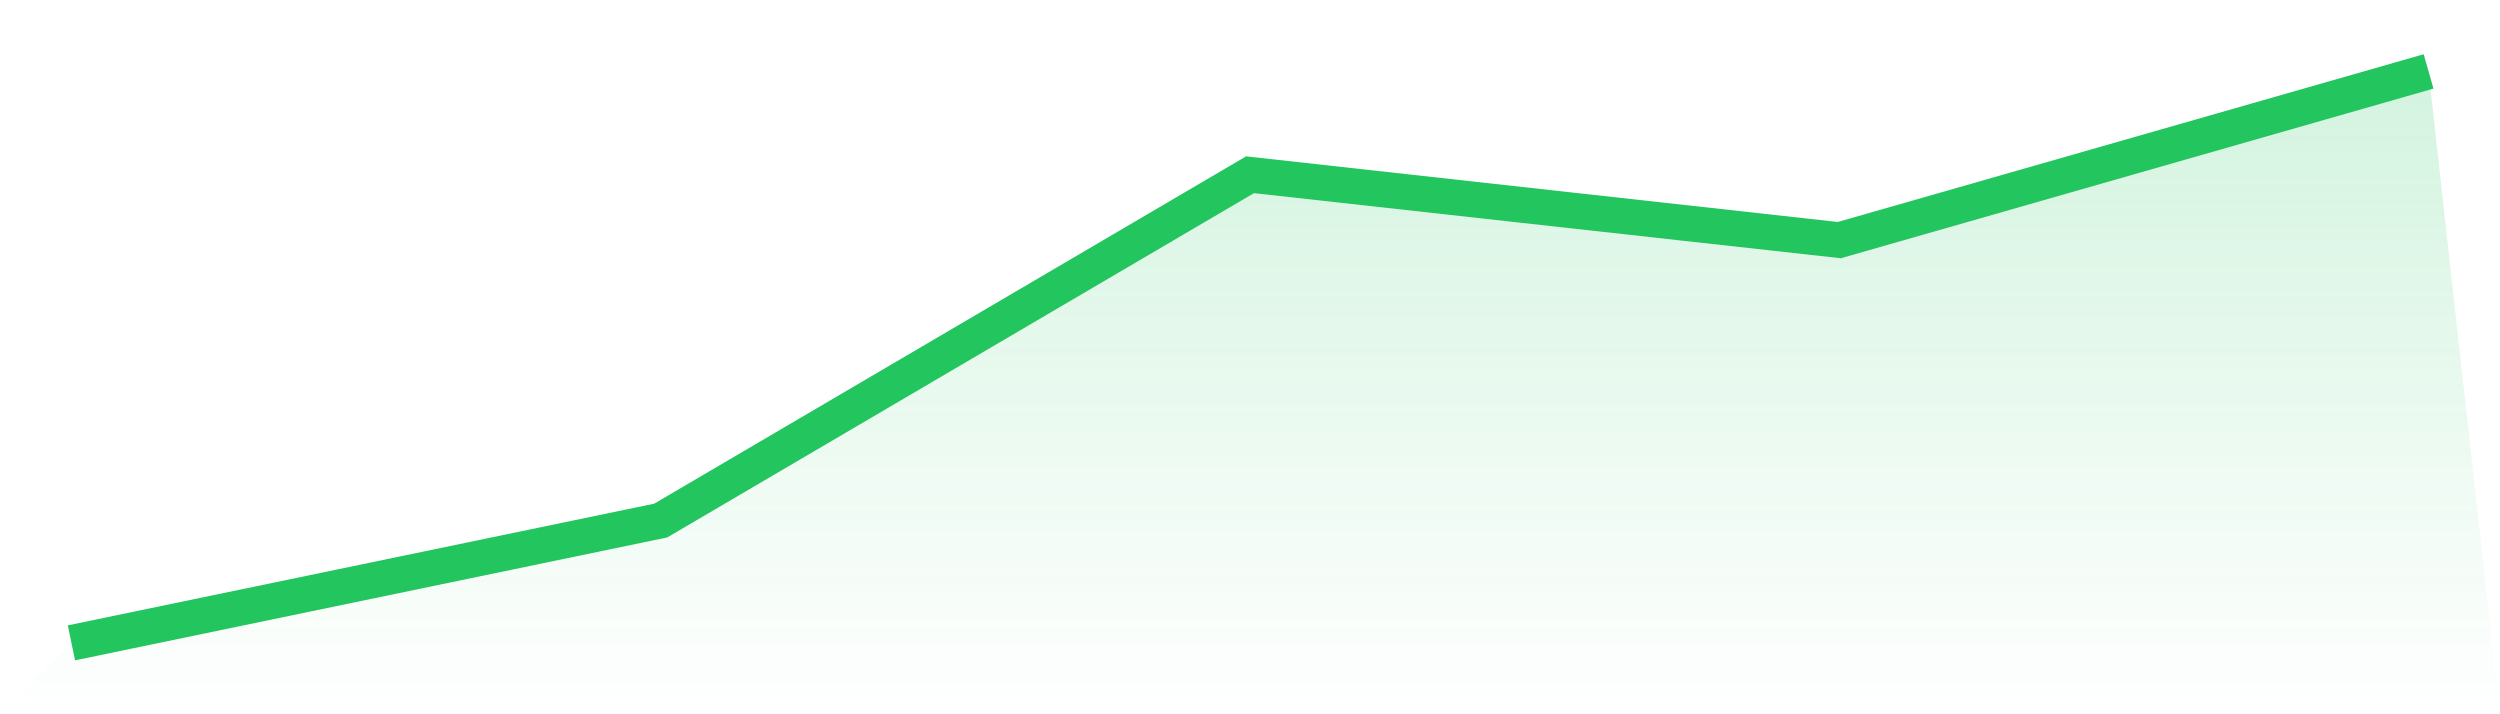
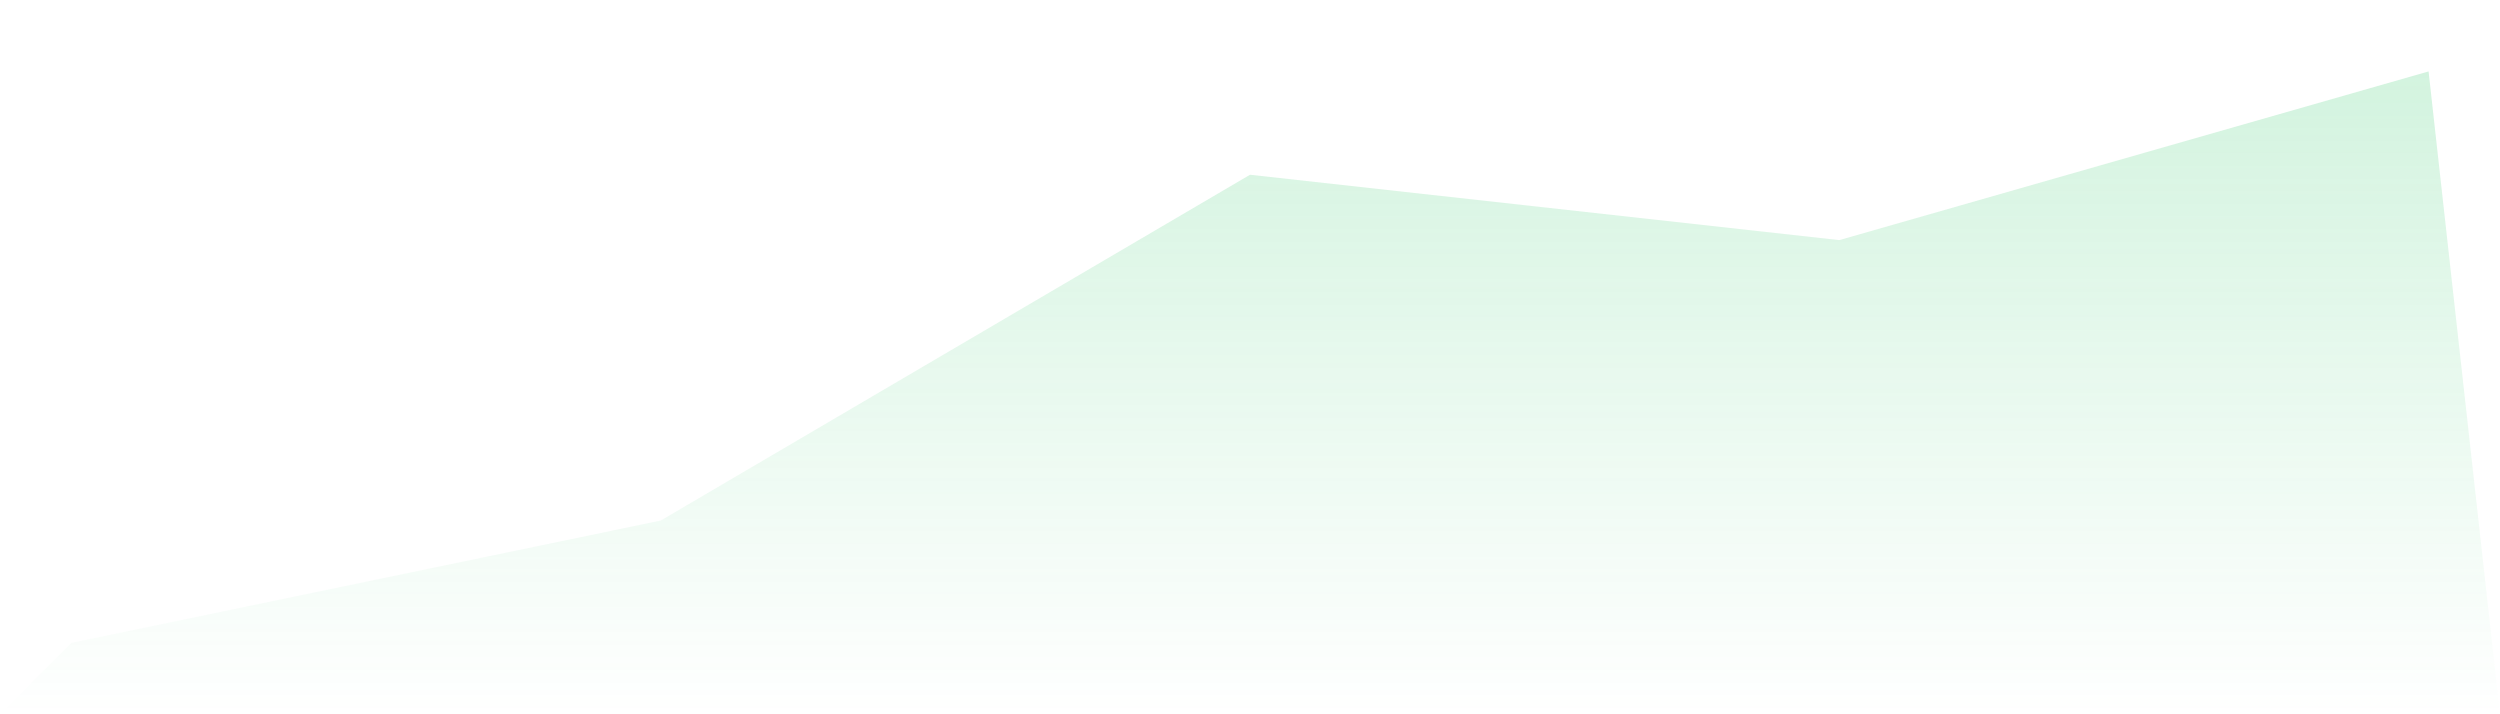
<svg xmlns="http://www.w3.org/2000/svg" viewBox="0 0 140 40">
  <defs>
    <linearGradient id="gradient" x1="0" x2="0" y1="0" y2="1">
      <stop offset="0%" stop-color="#22c55e" stop-opacity="0.2" />
      <stop offset="100%" stop-color="#22c55e" stop-opacity="0" />
    </linearGradient>
  </defs>
  <path d="M4,36 L4,36 L37,29.151 L70,9.786 L103,13.446 L136,4 L140,40 L0,40 z" fill="url(#gradient)" />
-   <path d="M4,36 L4,36 L37,29.151 L70,9.786 L103,13.446 L136,4" fill="none" stroke="#22c55e" stroke-width="2" />
</svg>